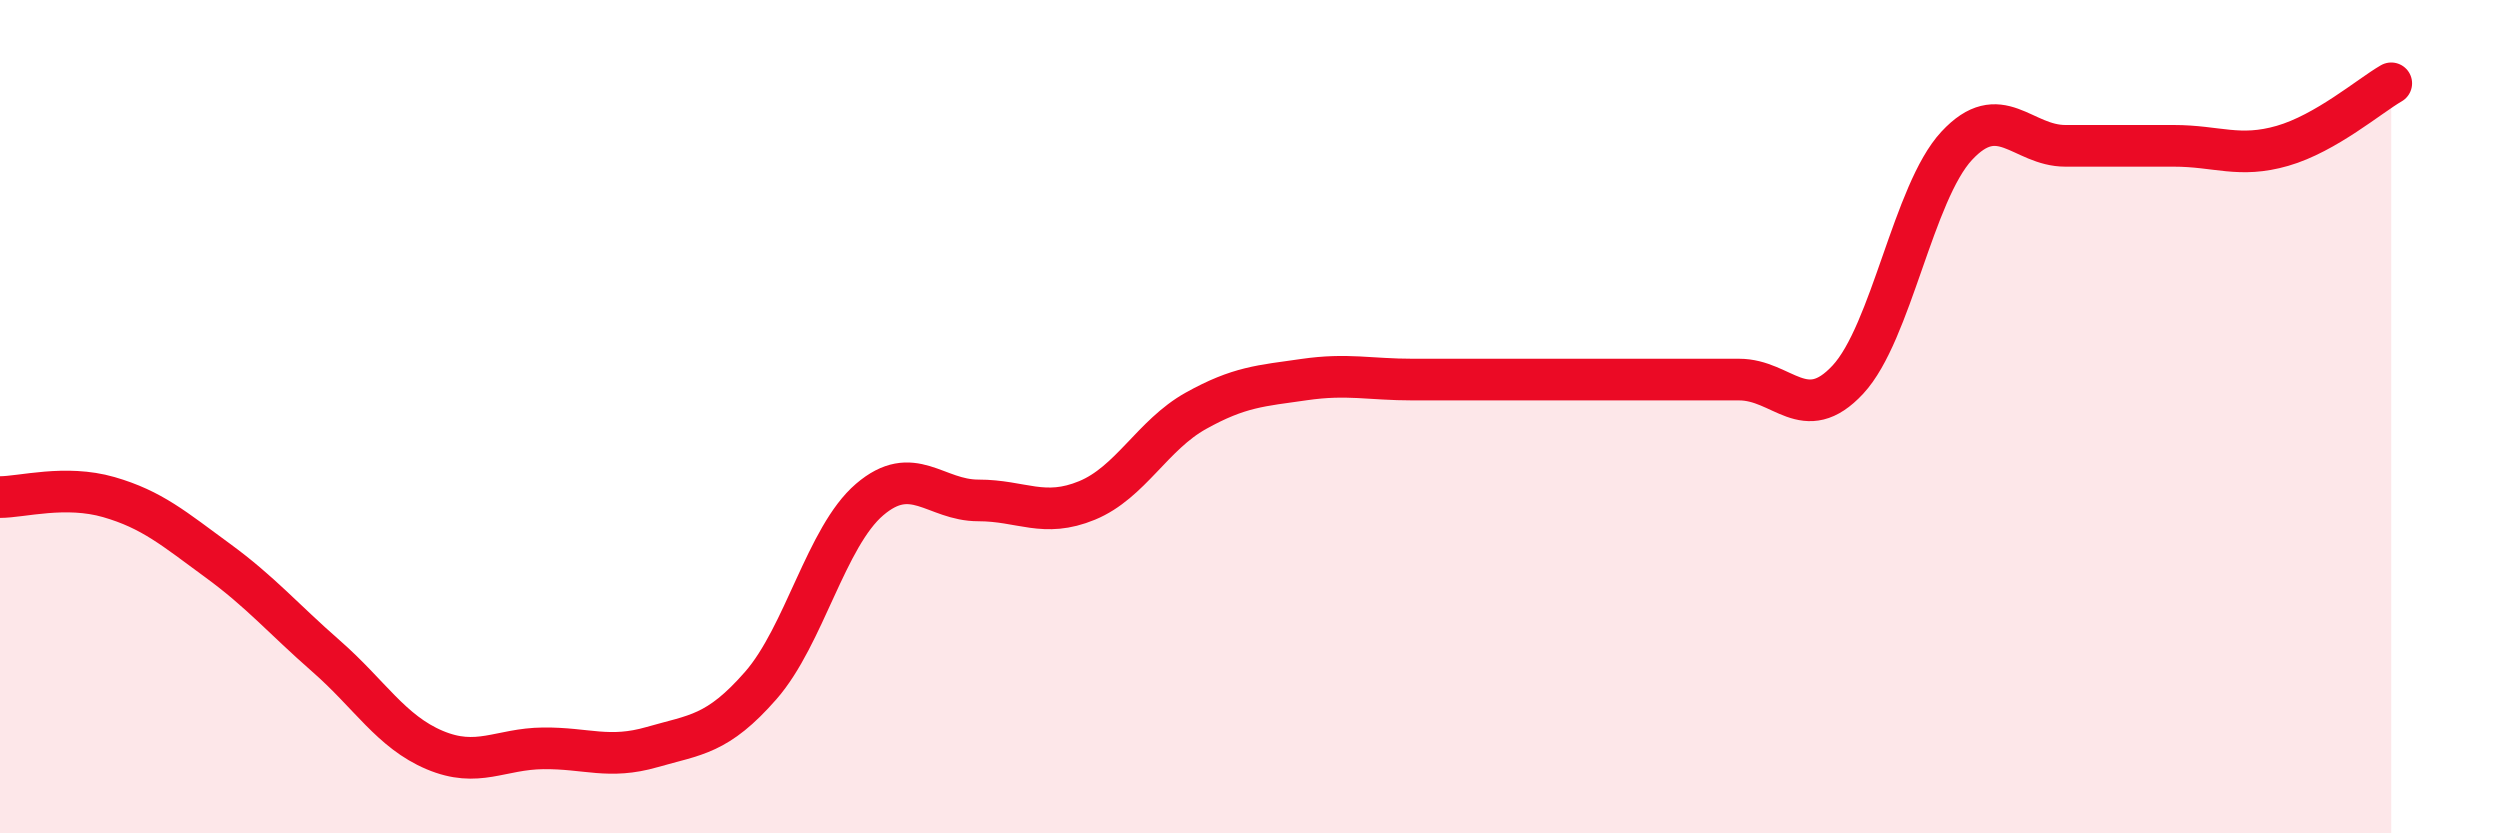
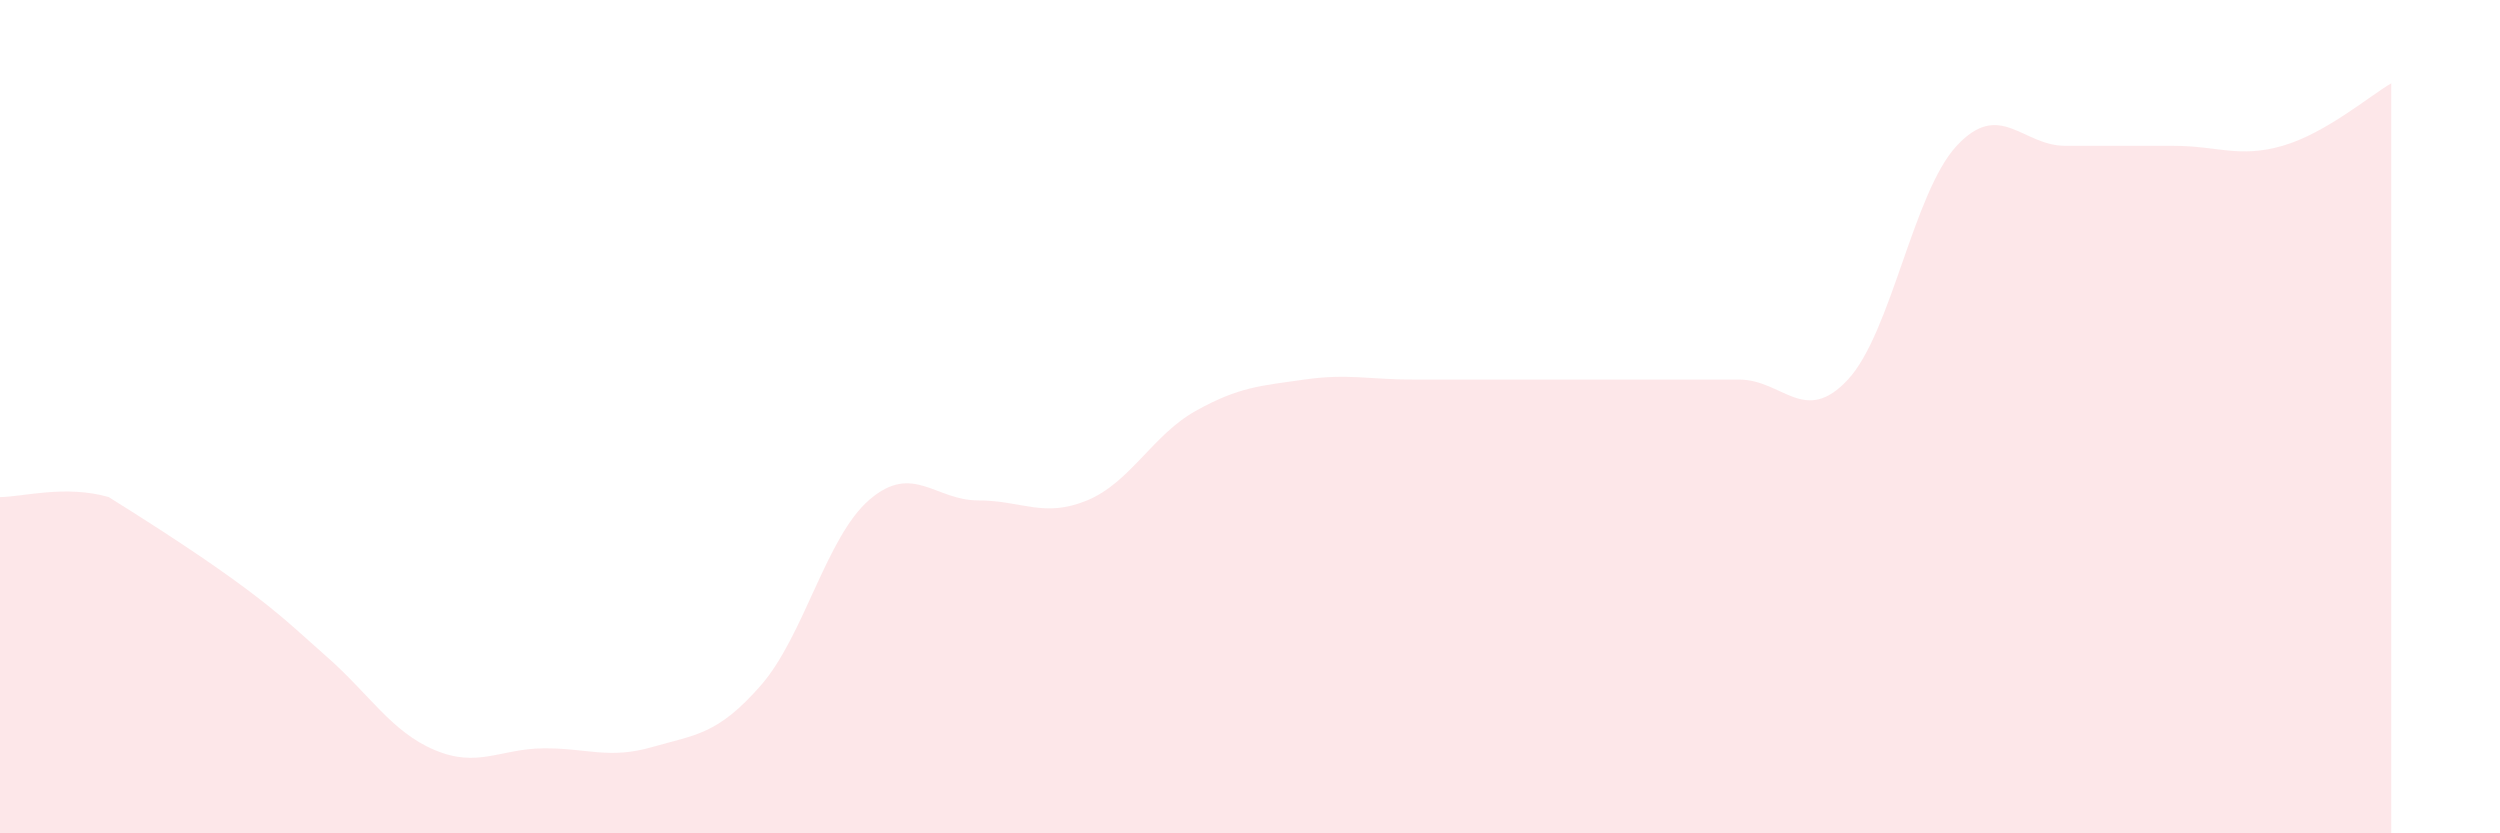
<svg xmlns="http://www.w3.org/2000/svg" width="60" height="20" viewBox="0 0 60 20">
-   <path d="M 0,11.93 C 0.52,11.93 1.57,11.63 2.61,11.93 C 3.65,12.23 4.18,12.69 5.22,13.45 C 6.26,14.21 6.79,14.84 7.83,15.75 C 8.87,16.66 9.39,17.56 10.43,18 C 11.47,18.44 12,17.97 13.04,17.96 C 14.08,17.95 14.61,18.23 15.65,17.93 C 16.69,17.63 17.22,17.64 18.26,16.45 C 19.3,15.26 19.83,12.88 20.87,11.99 C 21.91,11.1 22.44,12.01 23.48,12.01 C 24.52,12.01 25.05,12.44 26.09,12.01 C 27.13,11.58 27.66,10.44 28.7,9.86 C 29.74,9.28 30.26,9.26 31.3,9.11 C 32.34,8.96 32.87,9.11 33.91,9.11 C 34.95,9.11 35.48,9.11 36.52,9.11 C 37.56,9.11 38.09,9.11 39.13,9.11 C 40.17,9.11 40.7,9.11 41.74,9.11 C 42.78,9.11 43.31,10.23 44.35,9.11 C 45.39,7.99 45.92,4.62 46.96,3.5 C 48,2.38 48.53,3.5 49.57,3.5 C 50.61,3.5 51.13,3.5 52.17,3.5 C 53.21,3.5 53.74,3.8 54.78,3.5 C 55.82,3.2 56.87,2.3 57.39,2L57.39 20L0 20Z" fill="#EB0A25" opacity="0.1" stroke-linecap="round" stroke-linejoin="round" />
-   <path d="M 0,11.93 C 0.52,11.93 1.57,11.63 2.61,11.93 C 3.65,12.23 4.18,12.69 5.22,13.45 C 6.26,14.21 6.79,14.84 7.83,15.75 C 8.87,16.66 9.39,17.56 10.43,18 C 11.47,18.44 12,17.97 13.04,17.96 C 14.08,17.95 14.61,18.23 15.65,17.93 C 16.69,17.63 17.22,17.64 18.26,16.45 C 19.3,15.26 19.83,12.88 20.87,11.99 C 21.91,11.1 22.44,12.01 23.48,12.01 C 24.52,12.01 25.05,12.44 26.09,12.01 C 27.13,11.58 27.66,10.44 28.7,9.86 C 29.74,9.28 30.26,9.26 31.3,9.11 C 32.34,8.96 32.87,9.11 33.91,9.11 C 34.95,9.11 35.48,9.11 36.52,9.11 C 37.56,9.11 38.09,9.11 39.13,9.11 C 40.17,9.11 40.7,9.11 41.74,9.11 C 42.78,9.11 43.31,10.23 44.35,9.11 C 45.39,7.99 45.92,4.62 46.96,3.5 C 48,2.38 48.53,3.5 49.57,3.5 C 50.61,3.5 51.13,3.5 52.17,3.5 C 53.21,3.5 53.74,3.8 54.78,3.5 C 55.82,3.2 56.87,2.3 57.39,2" stroke="#EB0A25" stroke-width="1" fill="none" stroke-linecap="round" stroke-linejoin="round" />
+   <path d="M 0,11.93 C 0.52,11.93 1.57,11.63 2.61,11.93 C 6.26,14.21 6.79,14.84 7.83,15.75 C 8.87,16.66 9.39,17.56 10.43,18 C 11.47,18.44 12,17.97 13.04,17.96 C 14.08,17.95 14.61,18.23 15.65,17.93 C 16.69,17.63 17.22,17.64 18.26,16.45 C 19.3,15.26 19.83,12.88 20.87,11.99 C 21.91,11.1 22.44,12.01 23.48,12.01 C 24.52,12.01 25.05,12.44 26.09,12.01 C 27.13,11.58 27.66,10.44 28.7,9.86 C 29.74,9.28 30.26,9.26 31.3,9.11 C 32.34,8.96 32.87,9.11 33.91,9.11 C 34.95,9.11 35.48,9.11 36.52,9.11 C 37.56,9.11 38.09,9.11 39.13,9.11 C 40.17,9.11 40.7,9.11 41.74,9.11 C 42.78,9.11 43.31,10.23 44.35,9.11 C 45.39,7.99 45.92,4.62 46.96,3.5 C 48,2.38 48.53,3.5 49.57,3.5 C 50.61,3.5 51.13,3.5 52.17,3.5 C 53.21,3.5 53.74,3.8 54.78,3.5 C 55.82,3.2 56.87,2.3 57.39,2L57.39 20L0 20Z" fill="#EB0A25" opacity="0.1" stroke-linecap="round" stroke-linejoin="round" />
</svg>